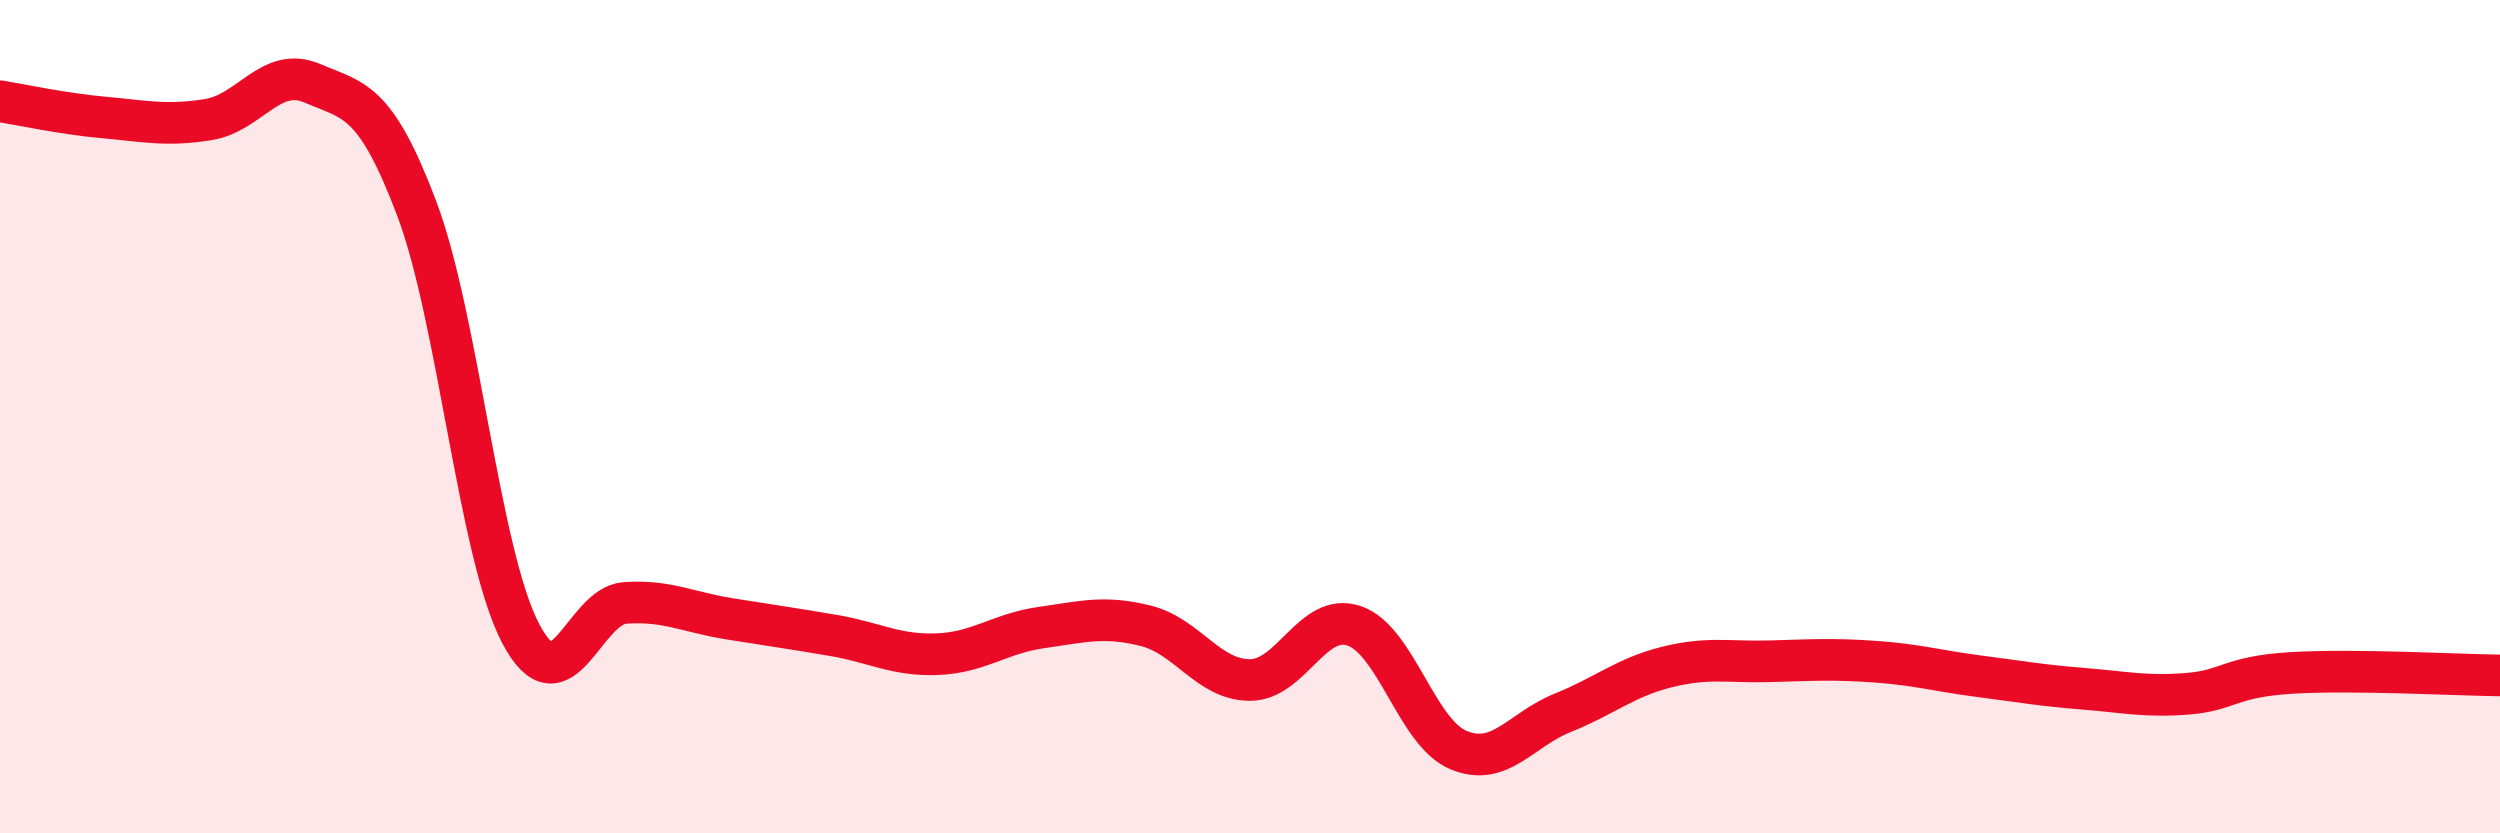
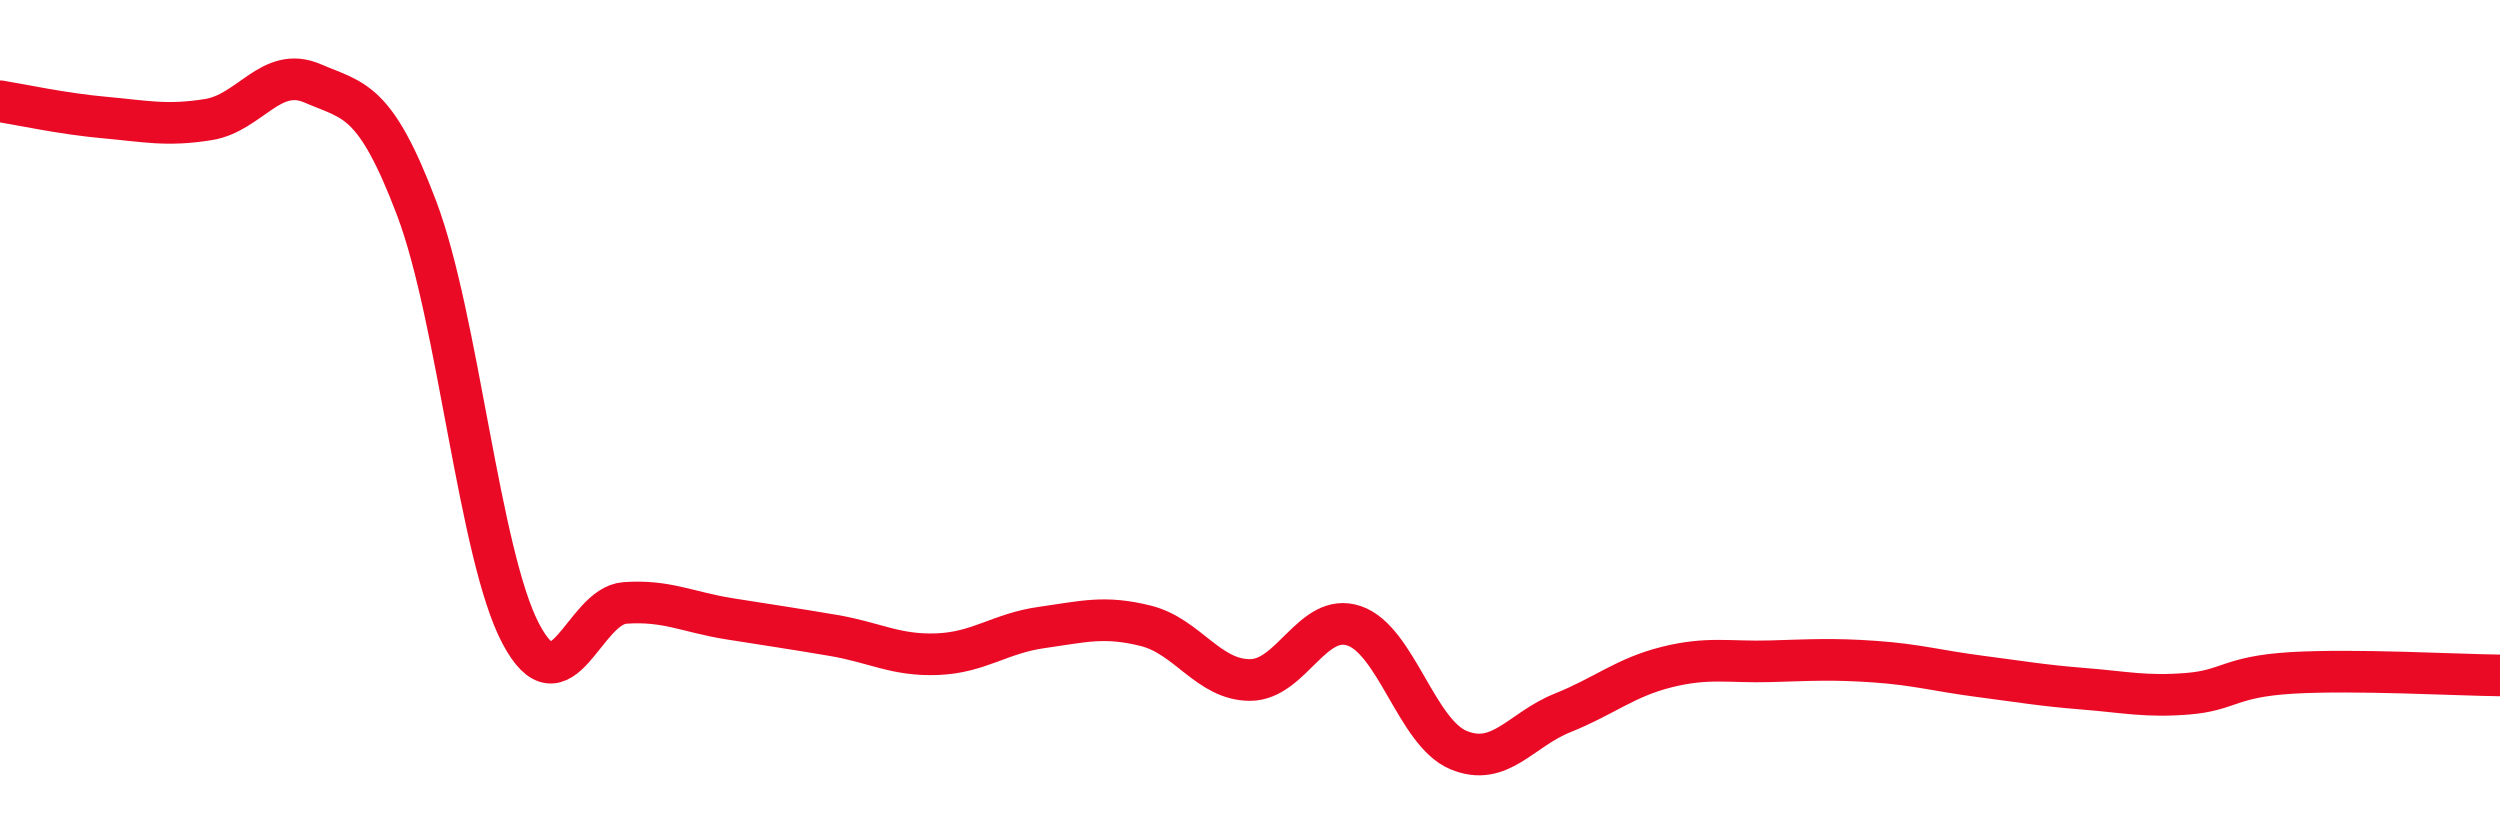
<svg xmlns="http://www.w3.org/2000/svg" width="60" height="20" viewBox="0 0 60 20">
-   <path d="M 0,2.43 C 0.5,2.51 1.5,2.73 2.5,2.82 C 3.5,2.91 4,3.03 5,2.87 C 6,2.71 6.5,1.57 7.5,2 C 8.5,2.43 9,2.36 10,5 C 11,7.64 11.5,13.32 12.5,15.21 C 13.5,17.1 14,14.54 15,14.47 C 16,14.4 16.5,14.69 17.5,14.85 C 18.5,15.01 19,15.08 20,15.25 C 21,15.42 21.5,15.74 22.5,15.7 C 23.5,15.66 24,15.2 25,15.06 C 26,14.92 26.5,14.77 27.5,15.02 C 28.5,15.27 29,16.32 30,16.32 C 31,16.32 31.5,14.68 32.5,15.02 C 33.5,15.36 34,17.58 35,18 C 36,18.42 36.5,17.51 37.5,17.11 C 38.5,16.71 39,16.26 40,16.01 C 41,15.76 41.5,15.9 42.5,15.87 C 43.5,15.84 44,15.81 45,15.88 C 46,15.95 46.5,16.1 47.5,16.23 C 48.5,16.36 49,16.45 50,16.53 C 51,16.61 51.5,16.73 52.5,16.65 C 53.5,16.57 53.5,16.24 55,16.15 C 56.5,16.06 59,16.2 60,16.21L60 20L0 20Z" fill="#EB0A25" opacity="0.1" stroke-linecap="round" stroke-linejoin="round" />
  <path d="M 0,2.43 C 0.5,2.51 1.5,2.73 2.5,2.82 C 3.5,2.91 4,3.03 5,2.87 C 6,2.71 6.5,1.57 7.5,2 C 8.5,2.43 9,2.36 10,5 C 11,7.64 11.5,13.32 12.5,15.21 C 13.5,17.1 14,14.54 15,14.47 C 16,14.4 16.5,14.69 17.5,14.85 C 18.5,15.01 19,15.08 20,15.25 C 21,15.42 21.5,15.74 22.5,15.7 C 23.5,15.66 24,15.2 25,15.06 C 26,14.92 26.5,14.77 27.5,15.02 C 28.5,15.27 29,16.32 30,16.32 C 31,16.32 31.5,14.68 32.5,15.02 C 33.5,15.36 34,17.58 35,18 C 36,18.42 36.5,17.51 37.5,17.11 C 38.5,16.71 39,16.26 40,16.01 C 41,15.76 41.5,15.9 42.5,15.87 C 43.5,15.84 44,15.81 45,15.88 C 46,15.95 46.5,16.1 47.5,16.23 C 48.5,16.36 49,16.45 50,16.53 C 51,16.61 51.5,16.73 52.5,16.65 C 53.5,16.57 53.5,16.24 55,16.15 C 56.5,16.06 59,16.2 60,16.21" stroke="#EB0A25" stroke-width="1" fill="none" stroke-linecap="round" stroke-linejoin="round" />
</svg>